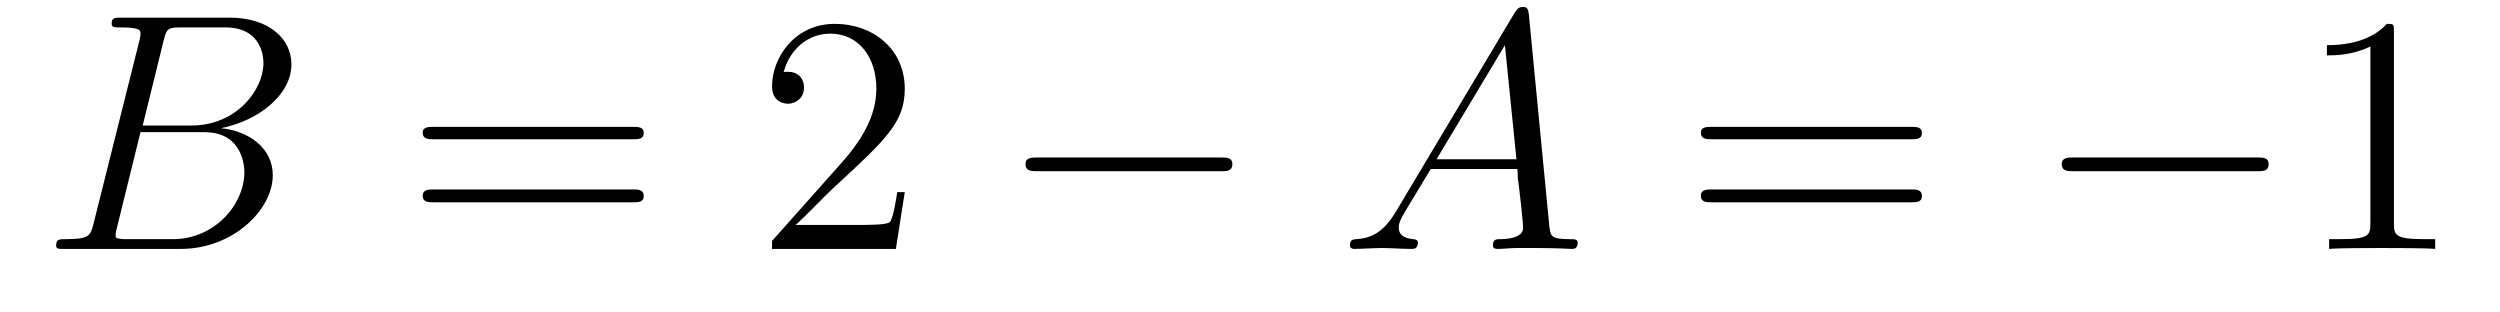
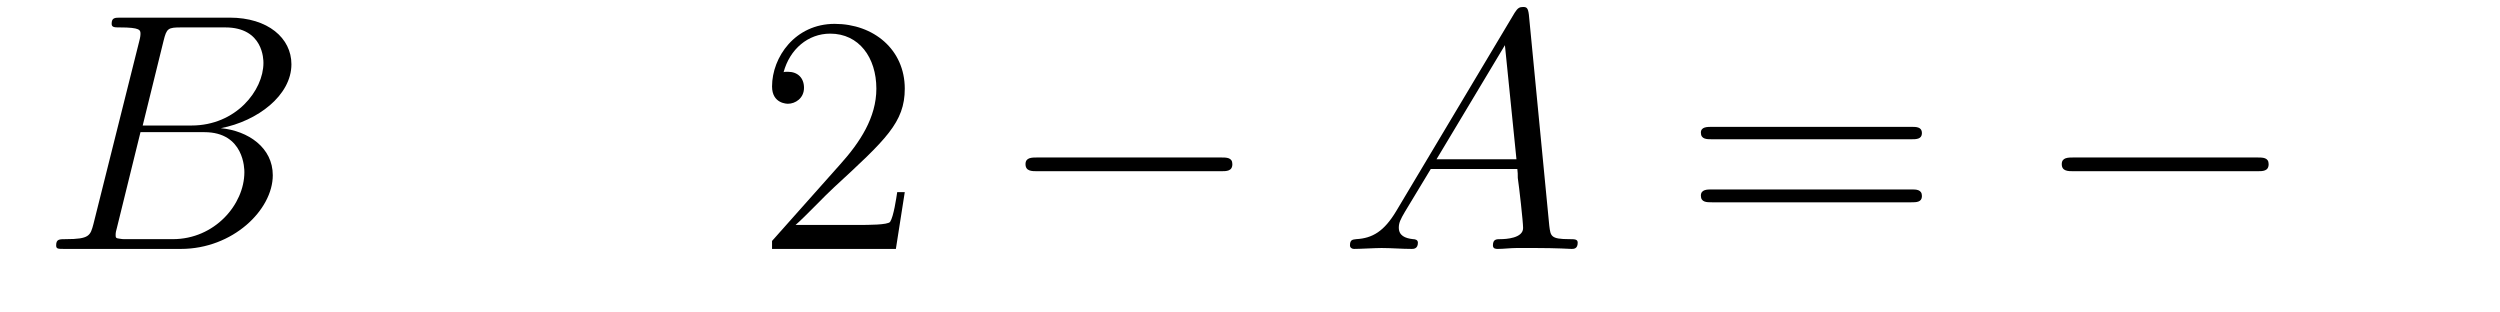
<svg xmlns="http://www.w3.org/2000/svg" height="11pt" version="1.1" viewBox="0 -11 88 11" width="88pt">
  <g id="page1">
    <g transform="matrix(1 0 0 1 -127 652)">
      <path d="M132.758 -661.566C132.867 -662.004 132.914 -662.035 133.383 -662.035H134.93C136.273 -662.035 136.273 -660.894 136.273 -660.785C136.273 -659.816 135.305 -658.582 133.742 -658.582H132.023L132.758 -661.566ZM134.773 -658.488C136.07 -658.738 137.258 -659.645 137.258 -660.738C137.258 -661.66 136.43 -662.379 135.086 -662.379H131.258C131.039 -662.379 130.93 -662.379 130.93 -662.16C130.93 -662.035 131.039 -662.035 131.211 -662.035C131.945 -662.035 131.945 -661.941 131.945 -661.801C131.945 -661.785 131.945 -661.707 131.898 -661.535L130.289 -655.113C130.18 -654.707 130.148 -654.582 129.32 -654.582C129.086 -654.582 128.977 -654.582 128.977 -654.363C128.977 -654.238 129.039 -654.238 129.273 -654.238H133.367C135.195 -654.238 136.602 -655.613 136.602 -656.832C136.602 -657.801 135.742 -658.395 134.773 -658.488ZM133.086 -654.582H131.477C131.305 -654.582 131.289 -654.582 131.211 -654.598C131.086 -654.613 131.07 -654.629 131.07 -654.723C131.07 -654.816 131.086 -654.879 131.117 -654.988L131.945 -658.348H134.195C135.602 -658.348 135.602 -657.035 135.602 -656.941C135.602 -655.801 134.555 -654.582 133.086 -654.582ZM137.277 -654.238" fill-rule="evenodd" />
-       <path d="M149.285 -658.098C149.457 -658.098 149.66 -658.098 149.66 -658.316C149.66 -658.535 149.457 -658.535 149.285 -658.535H142.269C142.098 -658.535 141.879 -658.535 141.879 -658.332C141.879 -658.098 142.082 -658.098 142.269 -658.098H149.285ZM149.285 -655.879C149.457 -655.879 149.66 -655.879 149.66 -656.098C149.66 -656.332 149.457 -656.332 149.285 -656.332H142.269C142.098 -656.332 141.879 -656.332 141.879 -656.113C141.879 -655.879 142.082 -655.879 142.269 -655.879H149.285ZM150.355 -654.238" fill-rule="evenodd" />
      <path d="M158.848 -656.238H158.582C158.551 -656.035 158.457 -655.379 158.332 -655.191C158.254 -655.082 157.566 -655.082 157.207 -655.082H155.004C155.332 -655.363 156.051 -656.129 156.363 -656.41C158.176 -658.082 158.848 -658.691 158.848 -659.879C158.848 -661.254 157.754 -662.16 156.379 -662.16C154.988 -662.16 154.176 -660.988 154.176 -659.957C154.176 -659.348 154.707 -659.348 154.738 -659.348C154.988 -659.348 155.301 -659.535 155.301 -659.91C155.301 -660.254 155.082 -660.473 154.738 -660.473C154.629 -660.473 154.613 -660.473 154.582 -660.457C154.801 -661.269 155.441 -661.816 156.223 -661.816C157.238 -661.816 157.848 -660.973 157.848 -659.879C157.848 -658.863 157.269 -657.988 156.582 -657.223L154.176 -654.519V-654.238H158.535L158.848 -656.238ZM159.477 -654.238" fill-rule="evenodd" />
      <path d="M169.973 -656.973C170.176 -656.973 170.379 -656.973 170.379 -657.223C170.379 -657.457 170.176 -657.457 169.973 -657.457H163.52C163.316 -657.457 163.098 -657.457 163.098 -657.223C163.098 -656.973 163.316 -656.973 163.52 -656.973H169.973ZM171.352 -654.238" fill-rule="evenodd" />
      <path d="M176.145 -655.566C175.723 -654.863 175.316 -654.613 174.738 -654.582C174.613 -654.566 174.519 -654.566 174.519 -654.363C174.519 -654.285 174.582 -654.238 174.66 -654.238C174.879 -654.238 175.41 -654.27 175.629 -654.27C175.973 -654.27 176.348 -654.238 176.691 -654.238C176.754 -654.238 176.91 -654.238 176.91 -654.457C176.91 -654.566 176.801 -654.582 176.738 -654.582C176.457 -654.613 176.238 -654.707 176.238 -654.988C176.238 -655.16 176.301 -655.285 176.457 -655.551L177.363 -657.051H180.41C180.426 -656.941 180.426 -656.848 180.426 -656.738C180.473 -656.426 180.613 -655.191 180.613 -654.973C180.613 -654.613 180.004 -654.582 179.816 -654.582C179.676 -654.582 179.551 -654.582 179.551 -654.363C179.551 -654.238 179.66 -654.238 179.723 -654.238C179.926 -654.238 180.176 -654.27 180.379 -654.27H181.051C181.785 -654.27 182.301 -654.238 182.316 -654.238C182.394 -654.238 182.535 -654.238 182.535 -654.457C182.535 -654.582 182.426 -654.582 182.238 -654.582C181.582 -654.582 181.582 -654.691 181.535 -655.051L180.816 -662.488C180.785 -662.723 180.738 -662.754 180.613 -662.754C180.488 -662.754 180.426 -662.723 180.316 -662.551L176.145 -655.566ZM177.566 -657.395L179.973 -661.41L180.379 -657.395H177.566ZM182.871 -654.238" fill-rule="evenodd" />
      <path d="M194.278 -658.098C194.449 -658.098 194.652 -658.098 194.652 -658.316C194.652 -658.535 194.449 -658.535 194.278 -658.535H187.262C187.09 -658.535 186.871 -658.535 186.871 -658.332C186.871 -658.098 187.074 -658.098 187.262 -658.098H194.278ZM194.278 -655.879C194.449 -655.879 194.652 -655.879 194.652 -656.098C194.652 -656.332 194.449 -656.332 194.278 -656.332H187.262C187.09 -656.332 186.871 -656.332 186.871 -656.113C186.871 -655.879 187.074 -655.879 187.262 -655.879H194.278ZM195.348 -654.238" fill-rule="evenodd" />
      <path d="M206.449 -656.973C206.652 -656.973 206.856 -656.973 206.856 -657.223C206.856 -657.457 206.652 -657.457 206.449 -657.457H199.996C199.793 -657.457 199.574 -657.457 199.574 -657.223C199.574 -656.973 199.793 -656.973 199.996 -656.973H206.449ZM207.828 -654.238" fill-rule="evenodd" />
-       <path d="M211.266 -661.879C211.266 -662.16 211.266 -662.16 211.015 -662.16C210.734 -661.848 210.14 -661.41 208.907 -661.41V-661.051C209.188 -661.051 209.782 -661.051 210.438 -661.363V-655.16C210.438 -654.723 210.407 -654.582 209.359 -654.582H208.985V-654.238C209.312 -654.27 210.469 -654.27 210.859 -654.27C211.25 -654.27 212.39 -654.27 212.719 -654.238V-654.582H212.344C211.297 -654.582 211.266 -654.723 211.266 -655.16V-661.879ZM213.707 -654.238" fill-rule="evenodd" />
    </g>
  </g>
</svg>